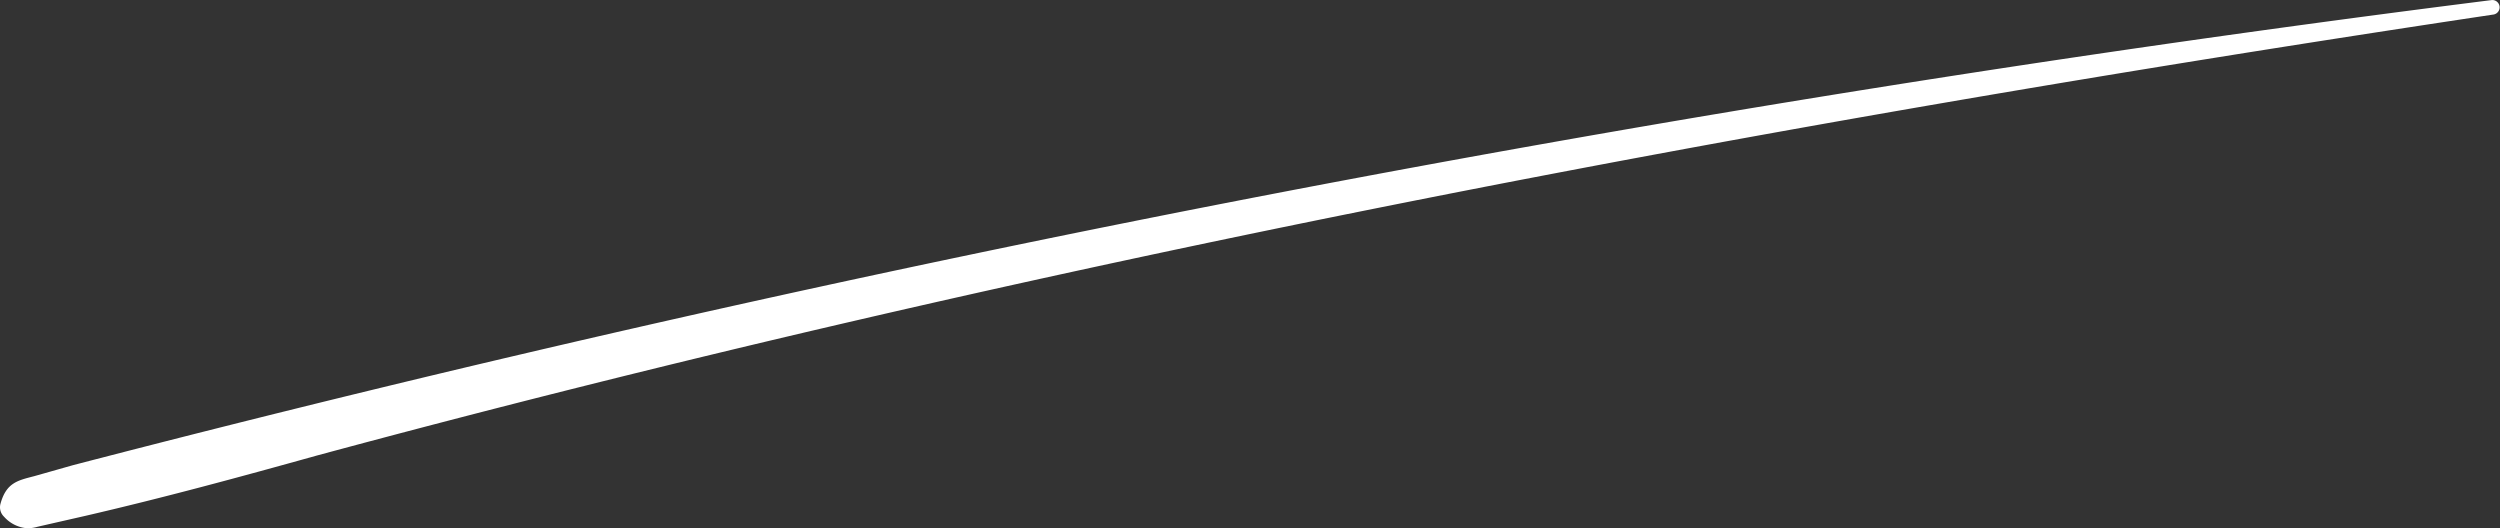
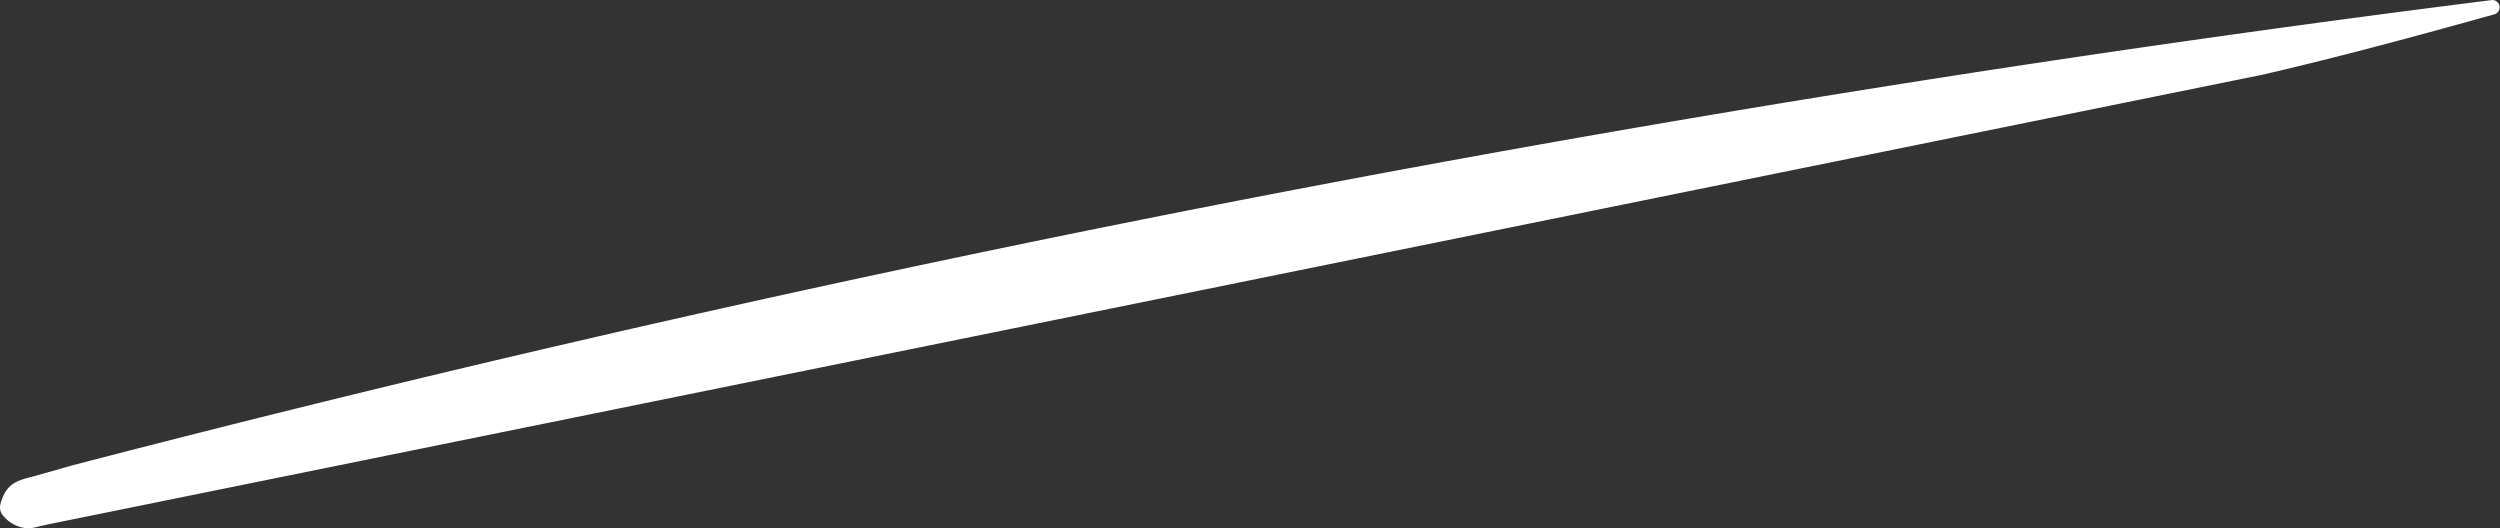
<svg xmlns="http://www.w3.org/2000/svg" width="308.235" height="65.139" viewBox="0 0 308.235 65.139">
  <rect x="0" y="0" width="308.235" height="65.139" fill="#333333" stroke="none" />
-   <path id="パス_38812" data-name="パス 38812" d="M3.878,180.443c.717-2.6,2.142-2.865,4.163-3.393l4.719-1.338a2350.743,2350.743,0,0,1,298.278-57.361.9.9,0,0,1,.242,1.78C220.97,133.687,131,150.687,42.814,174.528c-9.427,2.632-18.867,5.192-28.4,7.4L9.64,183.016l-1.193.273a4.917,4.917,0,0,1-1.215.192,4.257,4.257,0,0,1-2.92-1.432,1.607,1.607,0,0,1-.434-1.606" transform="translate(-3.815 -118.344)" fill="#fff" />
+   <path id="パス_38812" data-name="パス 38812" d="M3.878,180.443c.717-2.6,2.142-2.865,4.163-3.393l4.719-1.338a2350.743,2350.743,0,0,1,298.278-57.361.9.9,0,0,1,.242,1.78c-9.427,2.632-18.867,5.192-28.4,7.4L9.64,183.016l-1.193.273a4.917,4.917,0,0,1-1.215.192,4.257,4.257,0,0,1-2.92-1.432,1.607,1.607,0,0,1-.434-1.606" transform="translate(-3.815 -118.344)" fill="#fff" />
</svg>